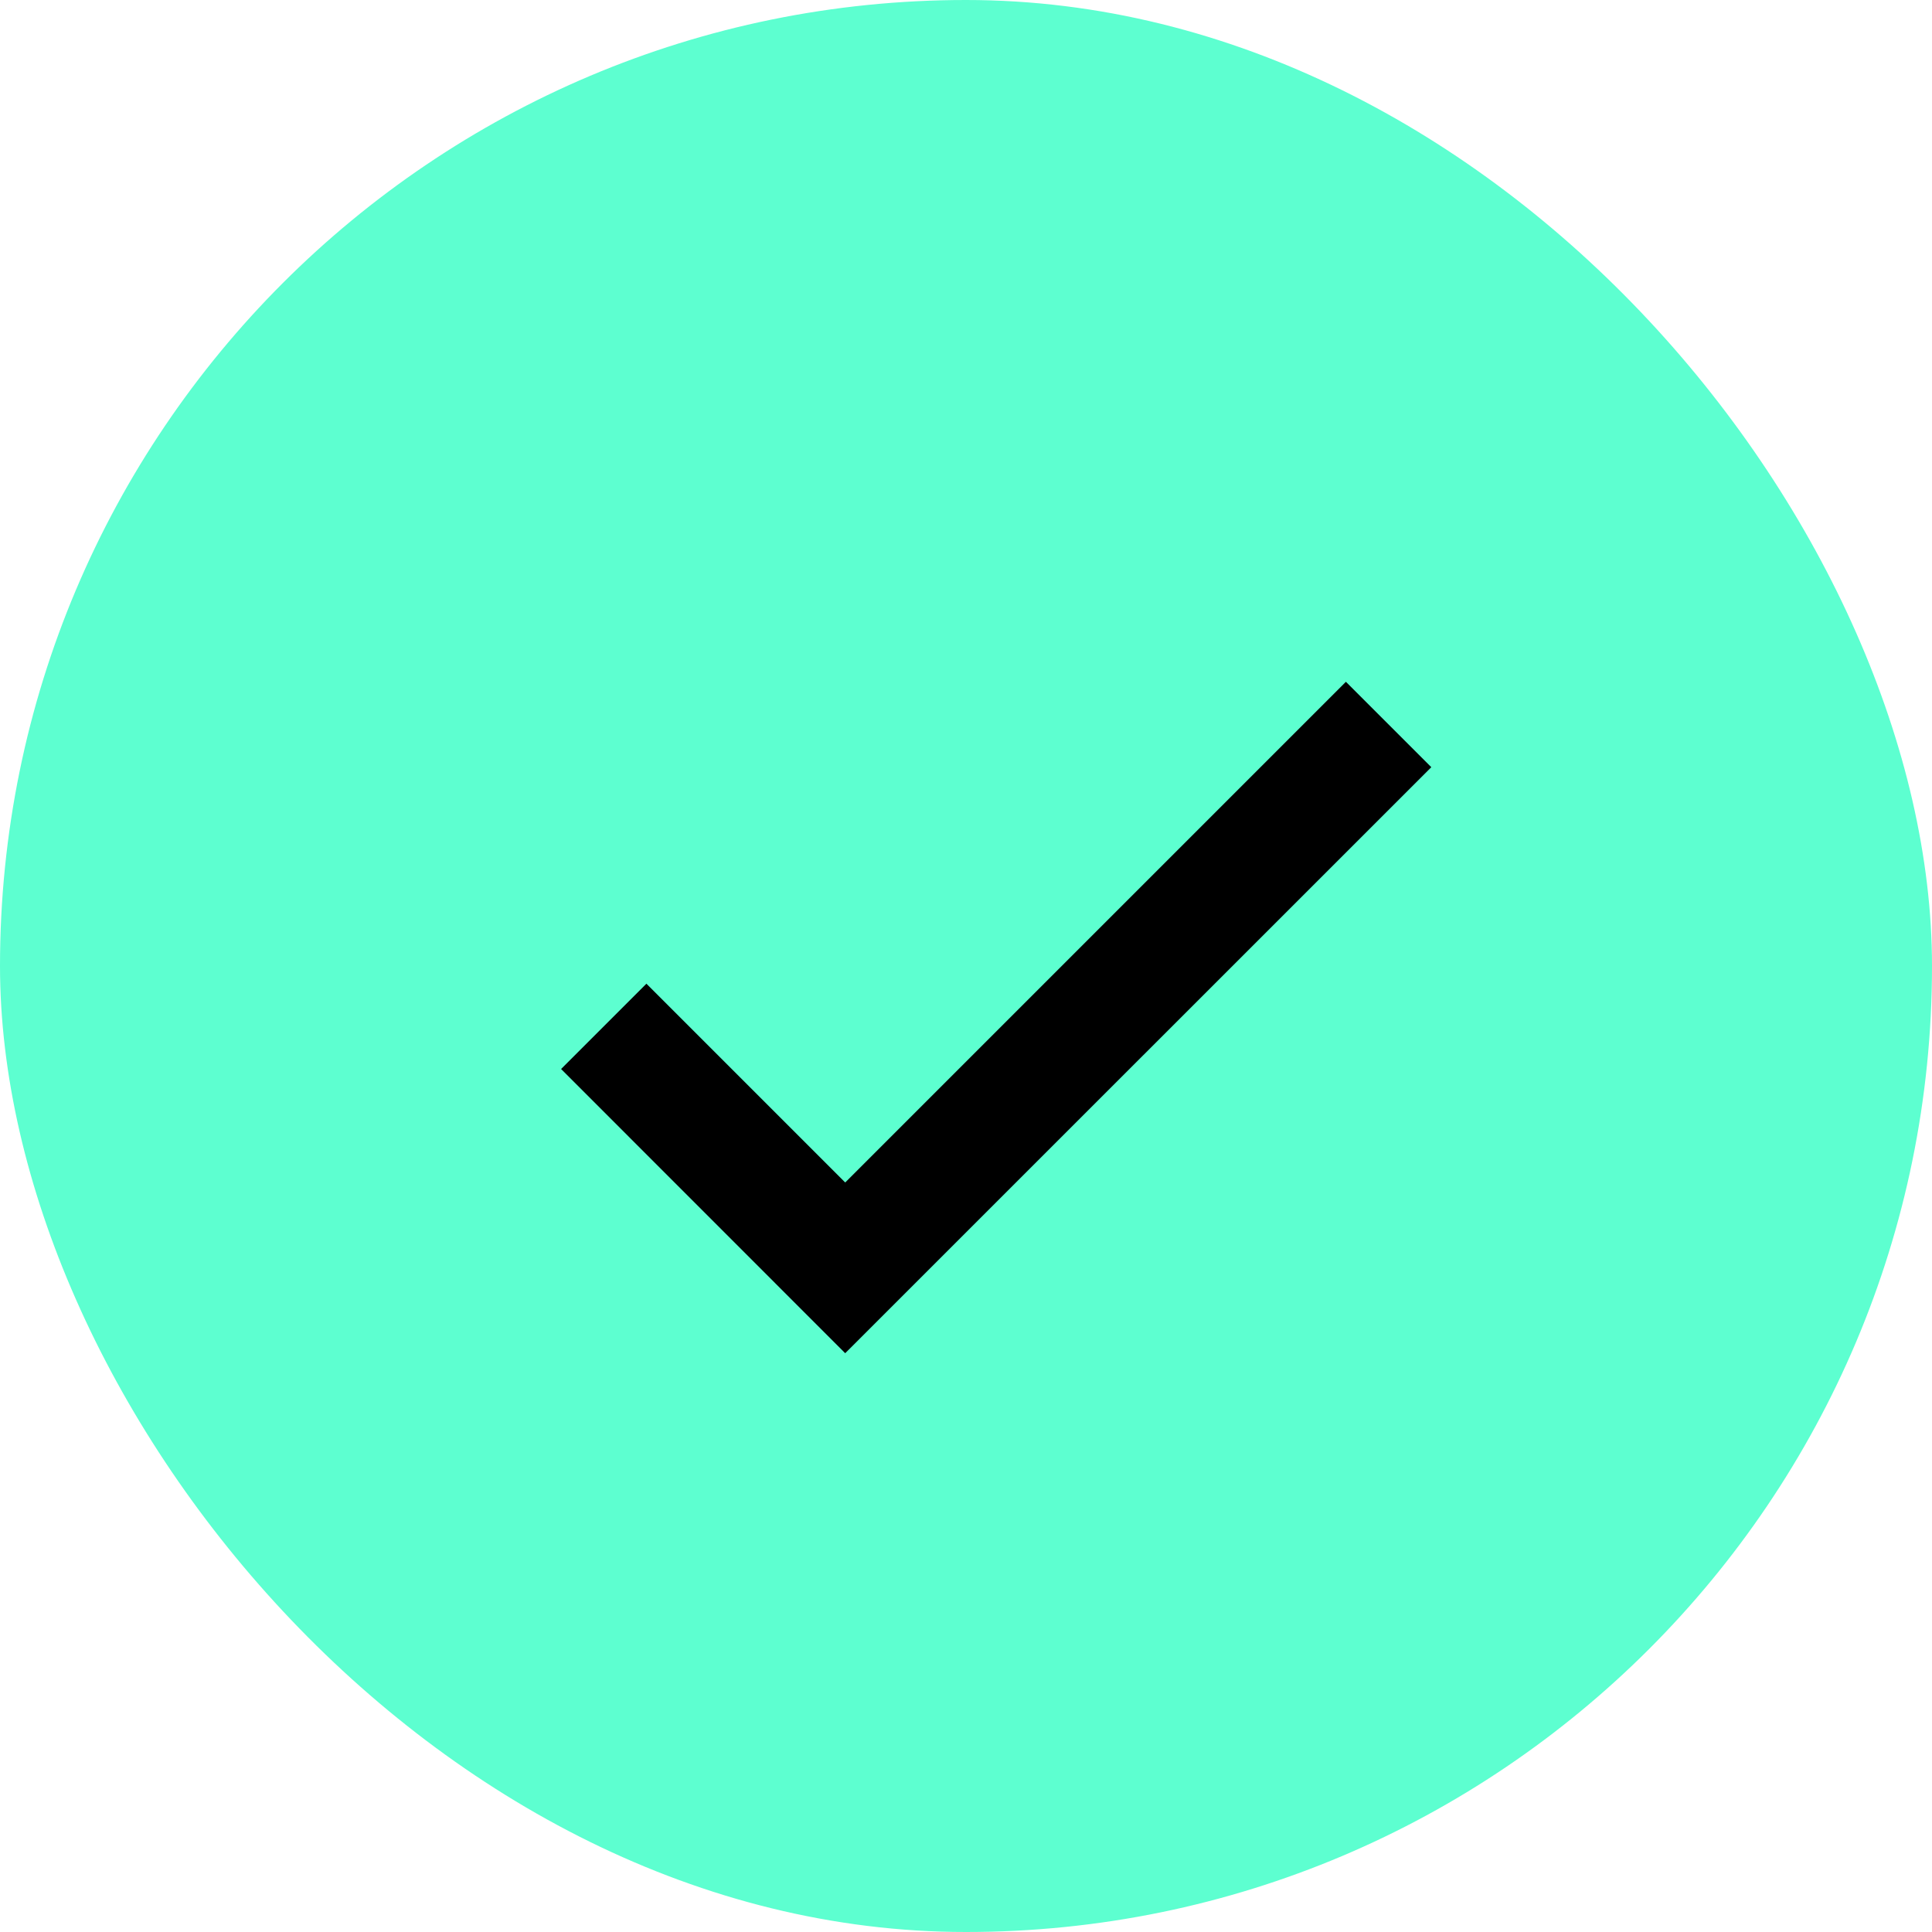
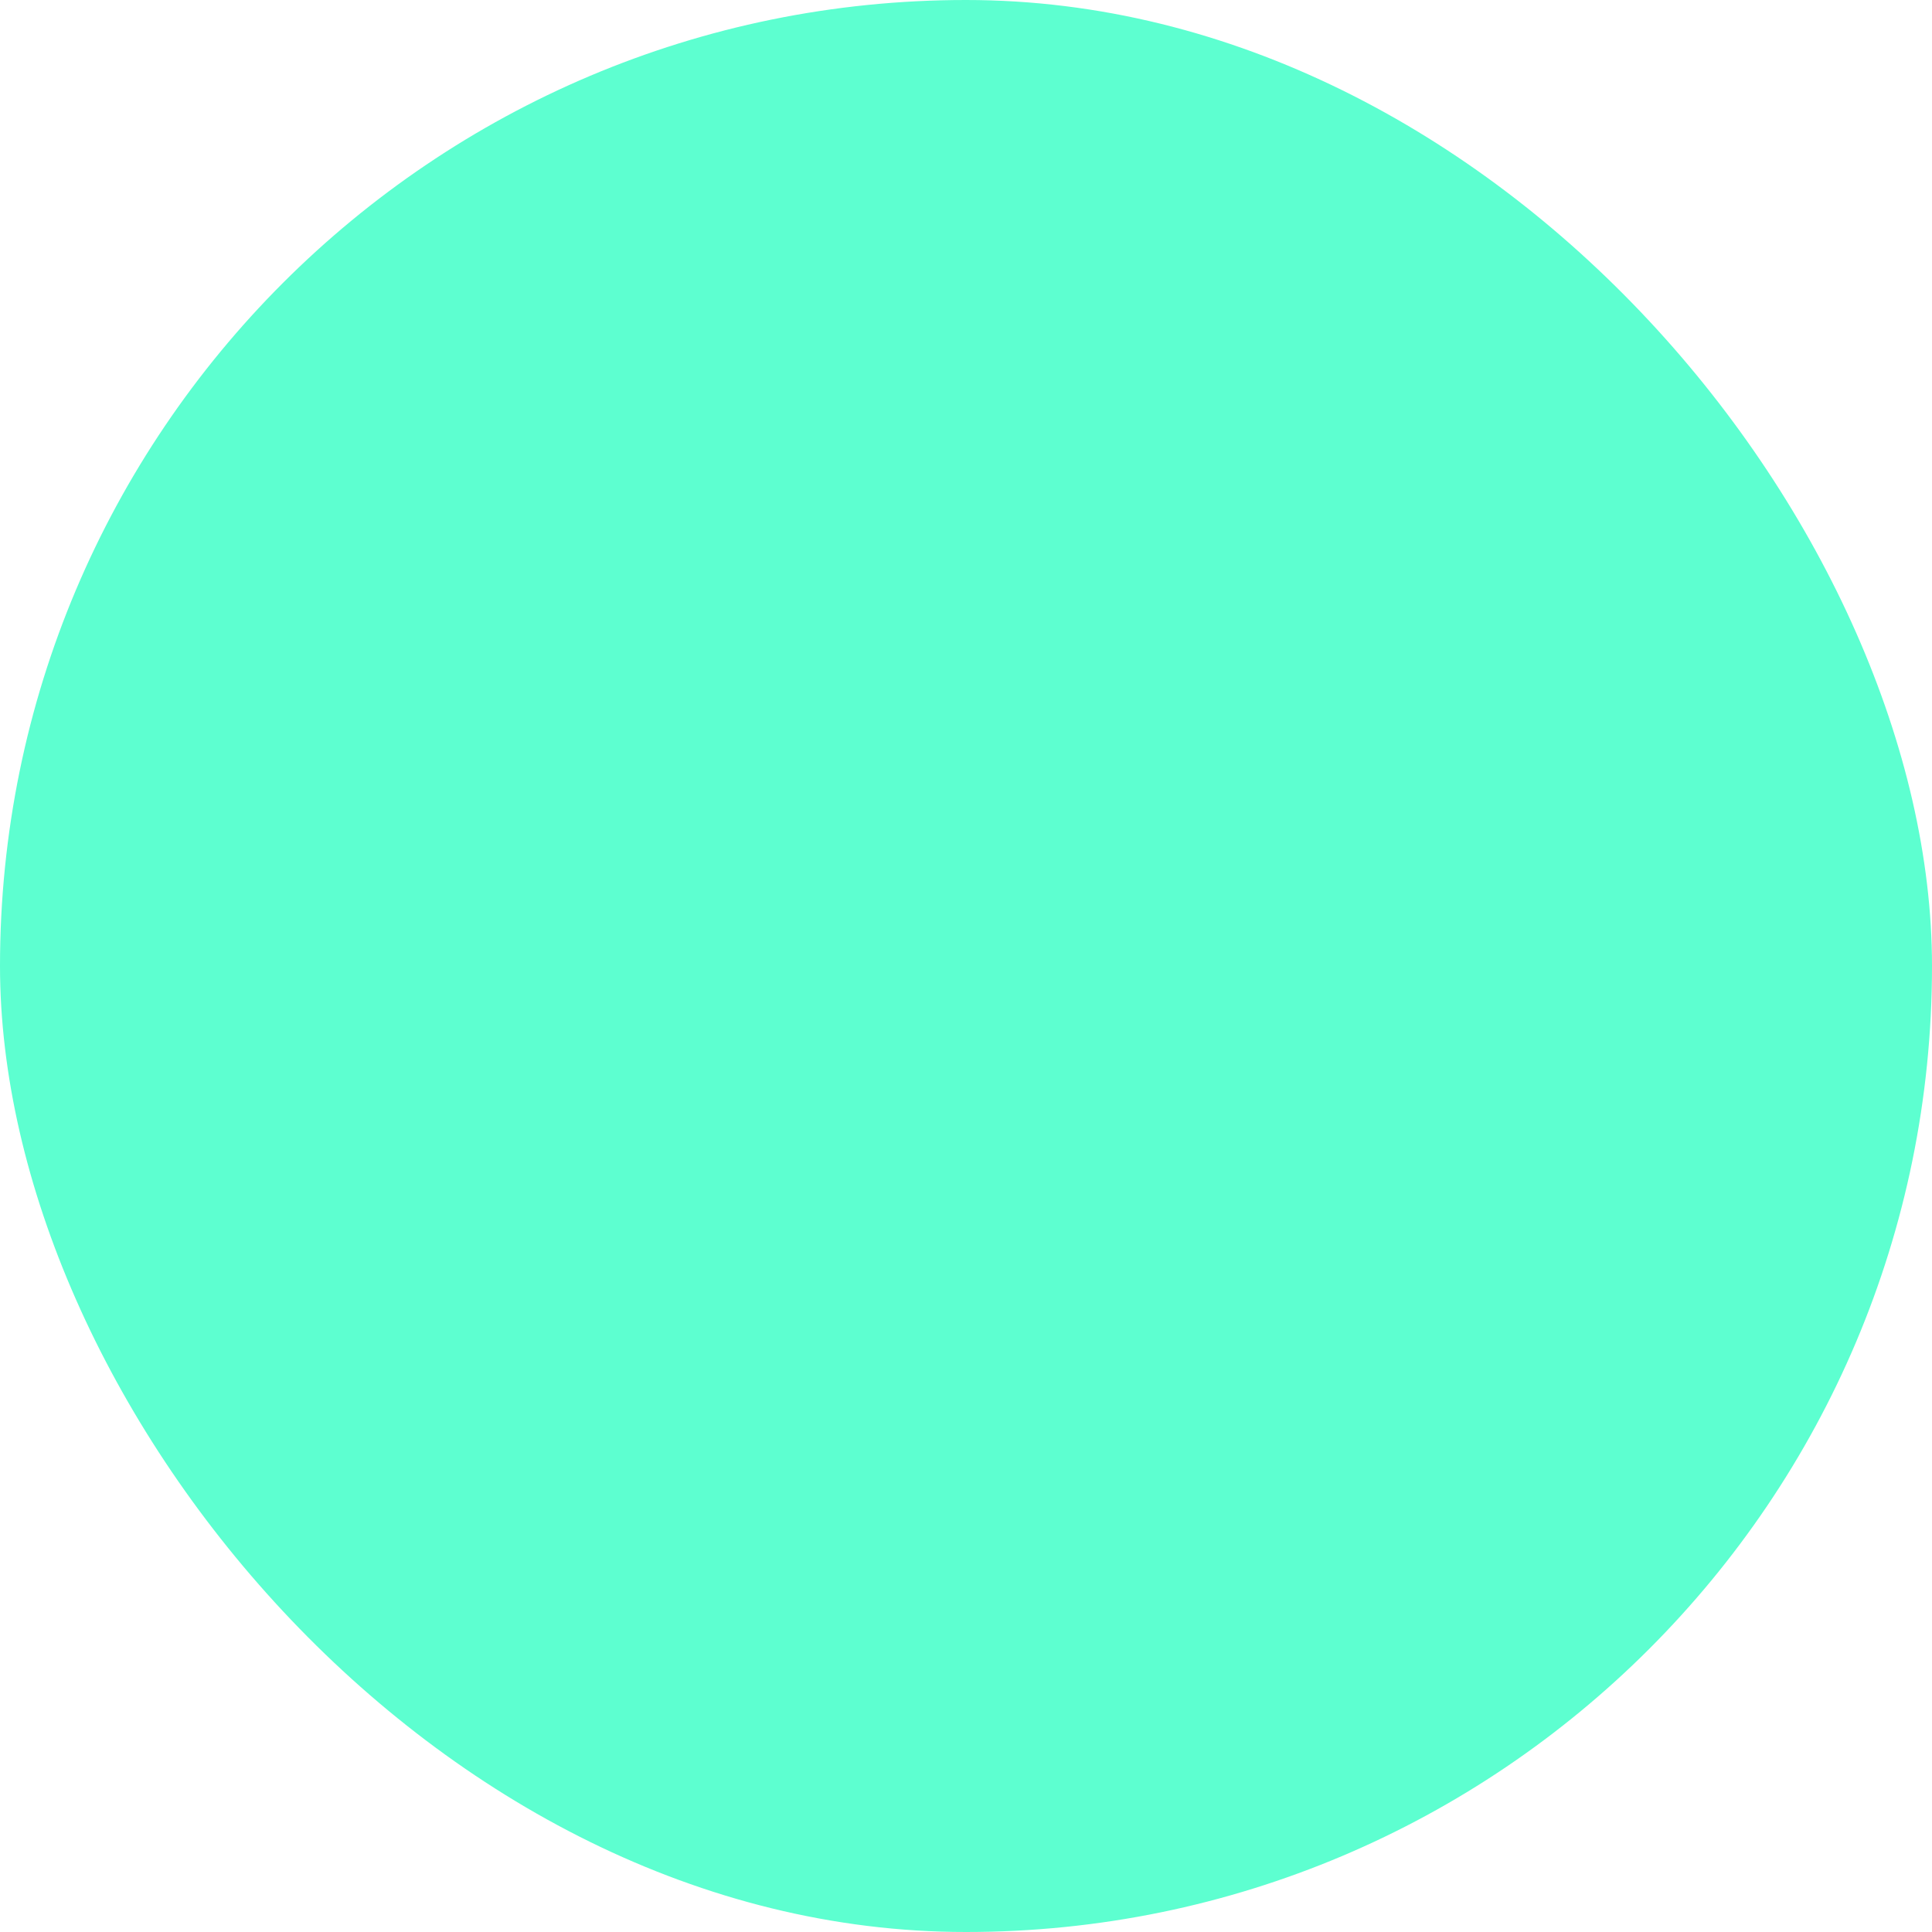
<svg xmlns="http://www.w3.org/2000/svg" width="19" height="19" viewBox="0 0 19 19" fill="none">
  <rect width="19" height="19" rx="9.5" fill="#5DFFD0" />
  <g clip-path="url(#clip0_1_149)">
-     <path d="M8.312 11.629L6.357 9.674L5.518 10.513L8.312 13.308L14.076 7.545L13.236 6.705L8.312 11.629Z" fill="black" />
-   </g>
+     </g>
  <defs>
    <clipPath id="clip0_1_149">
-       <rect width="14.25" height="14.25" fill="white" transform="translate(2.375 2.375)" />
-     </clipPath>
+       </clipPath>
  </defs>
</svg>